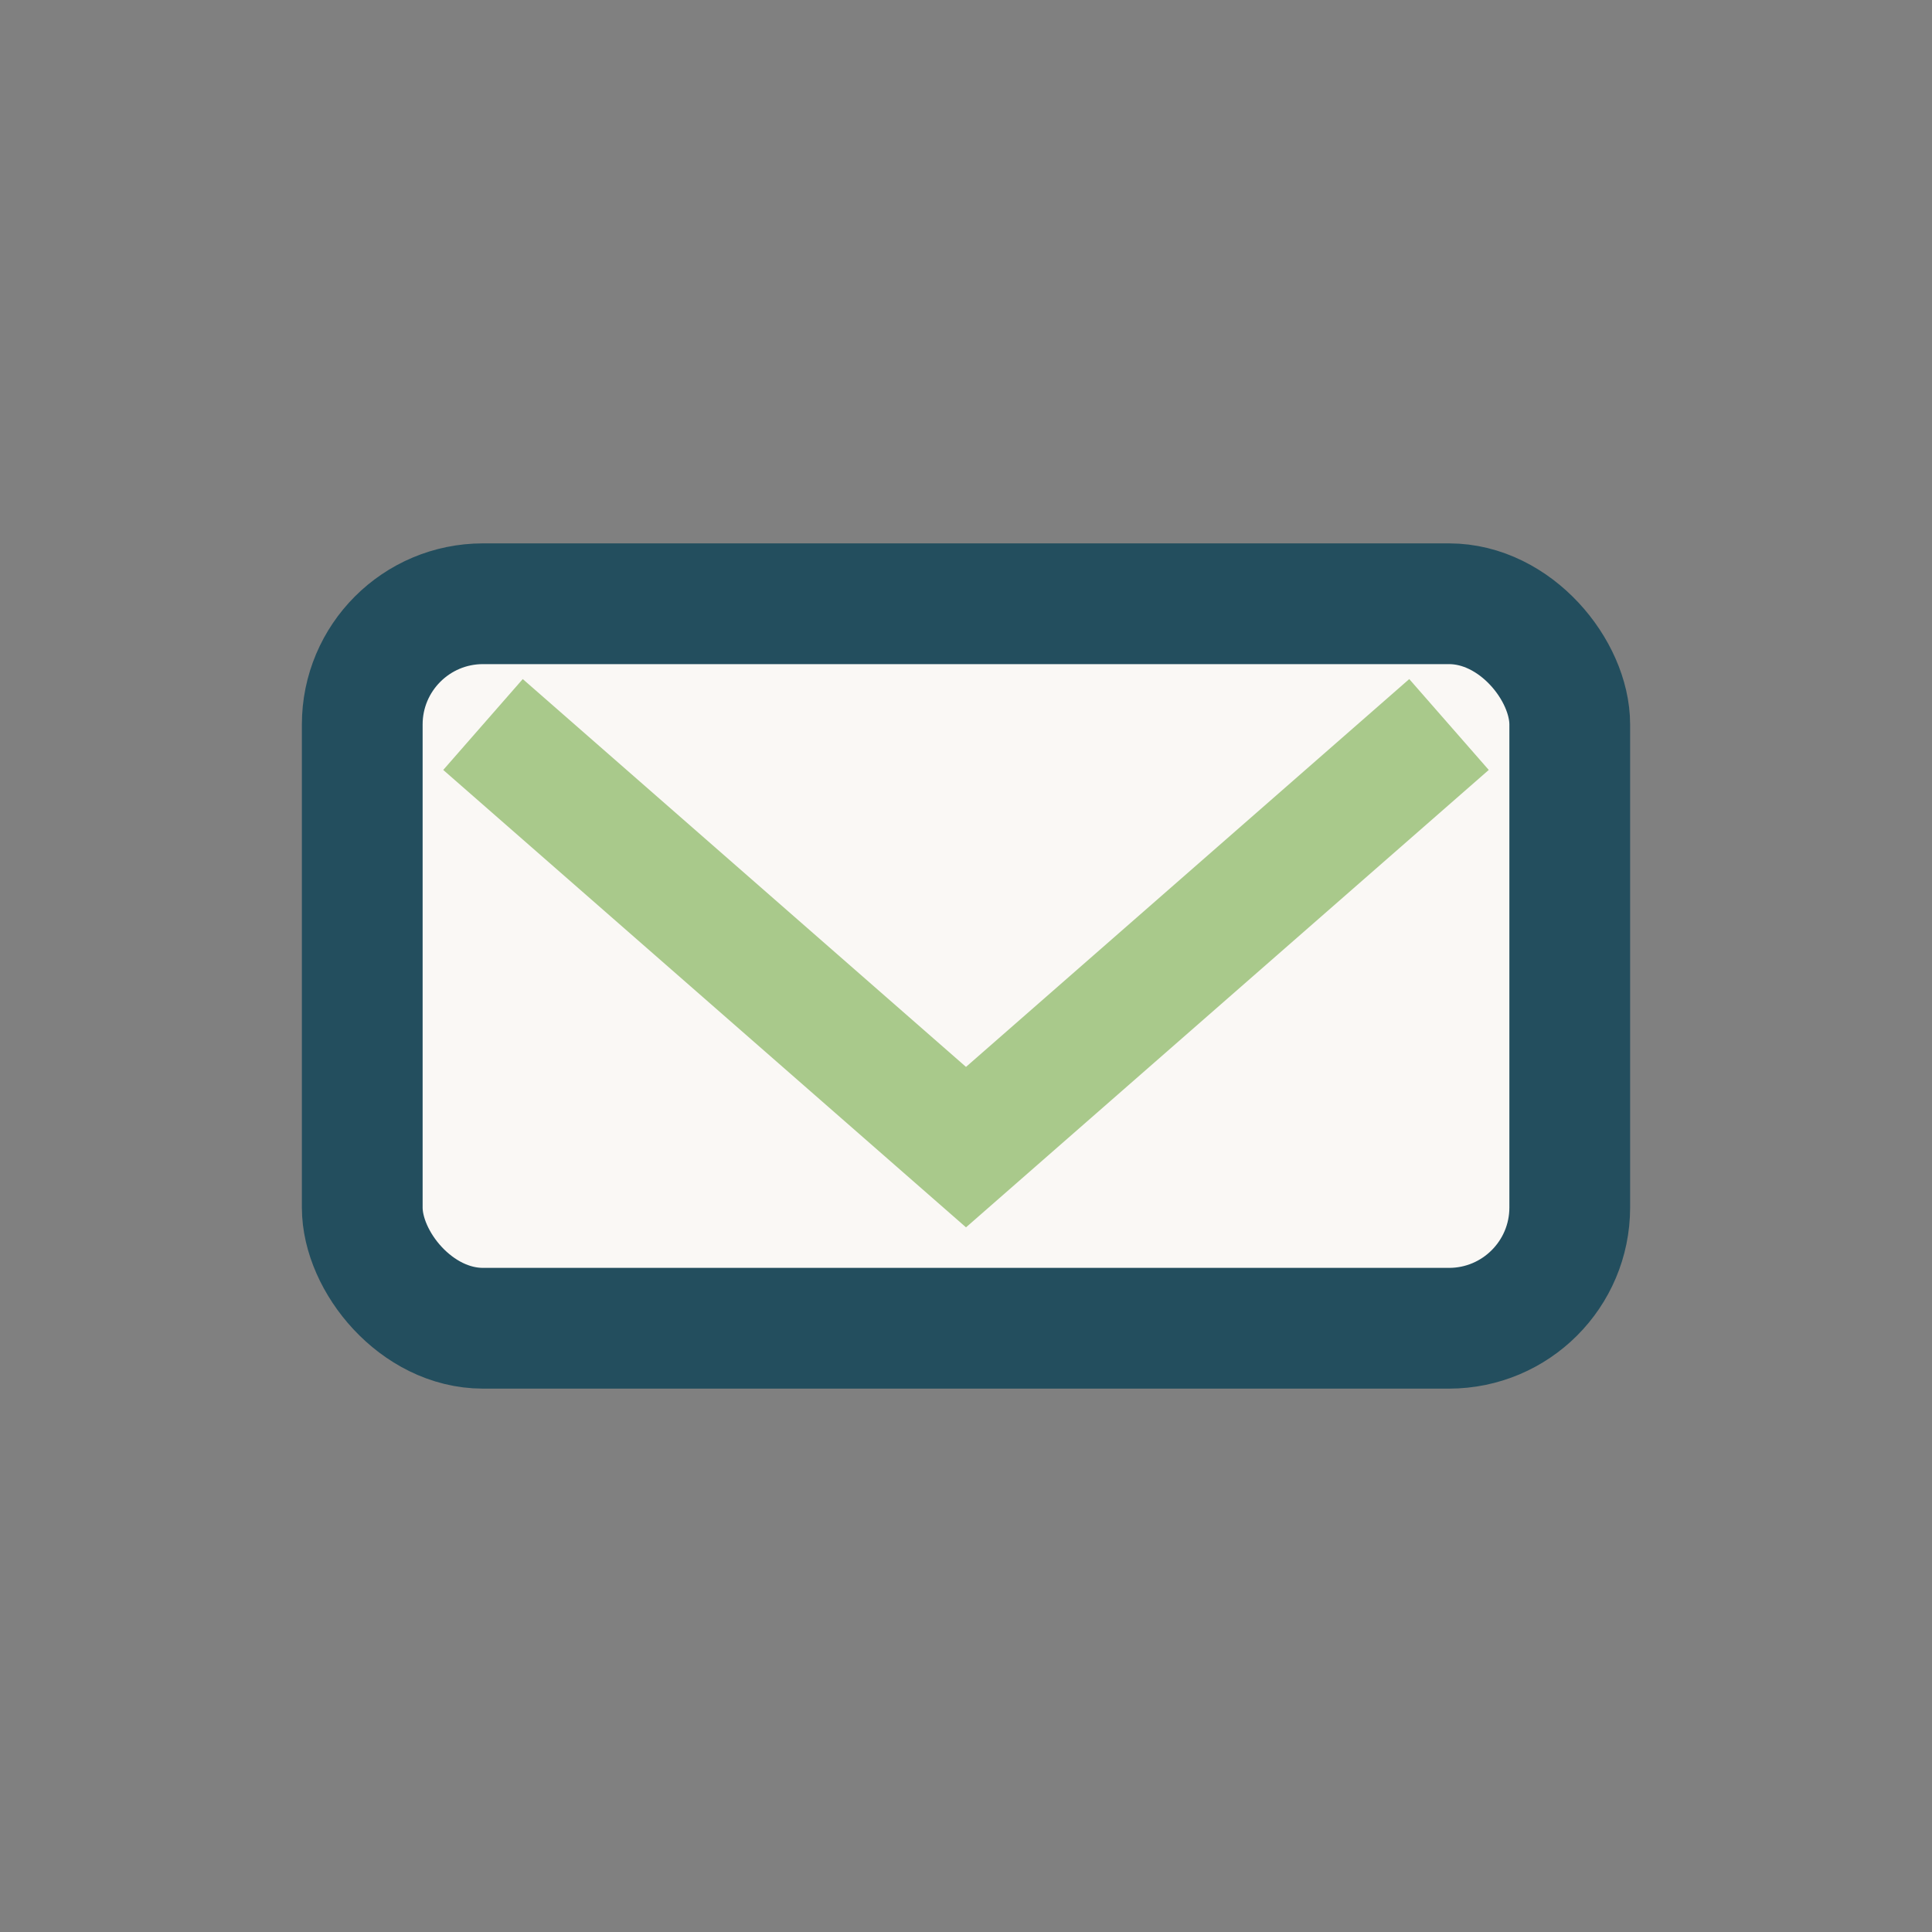
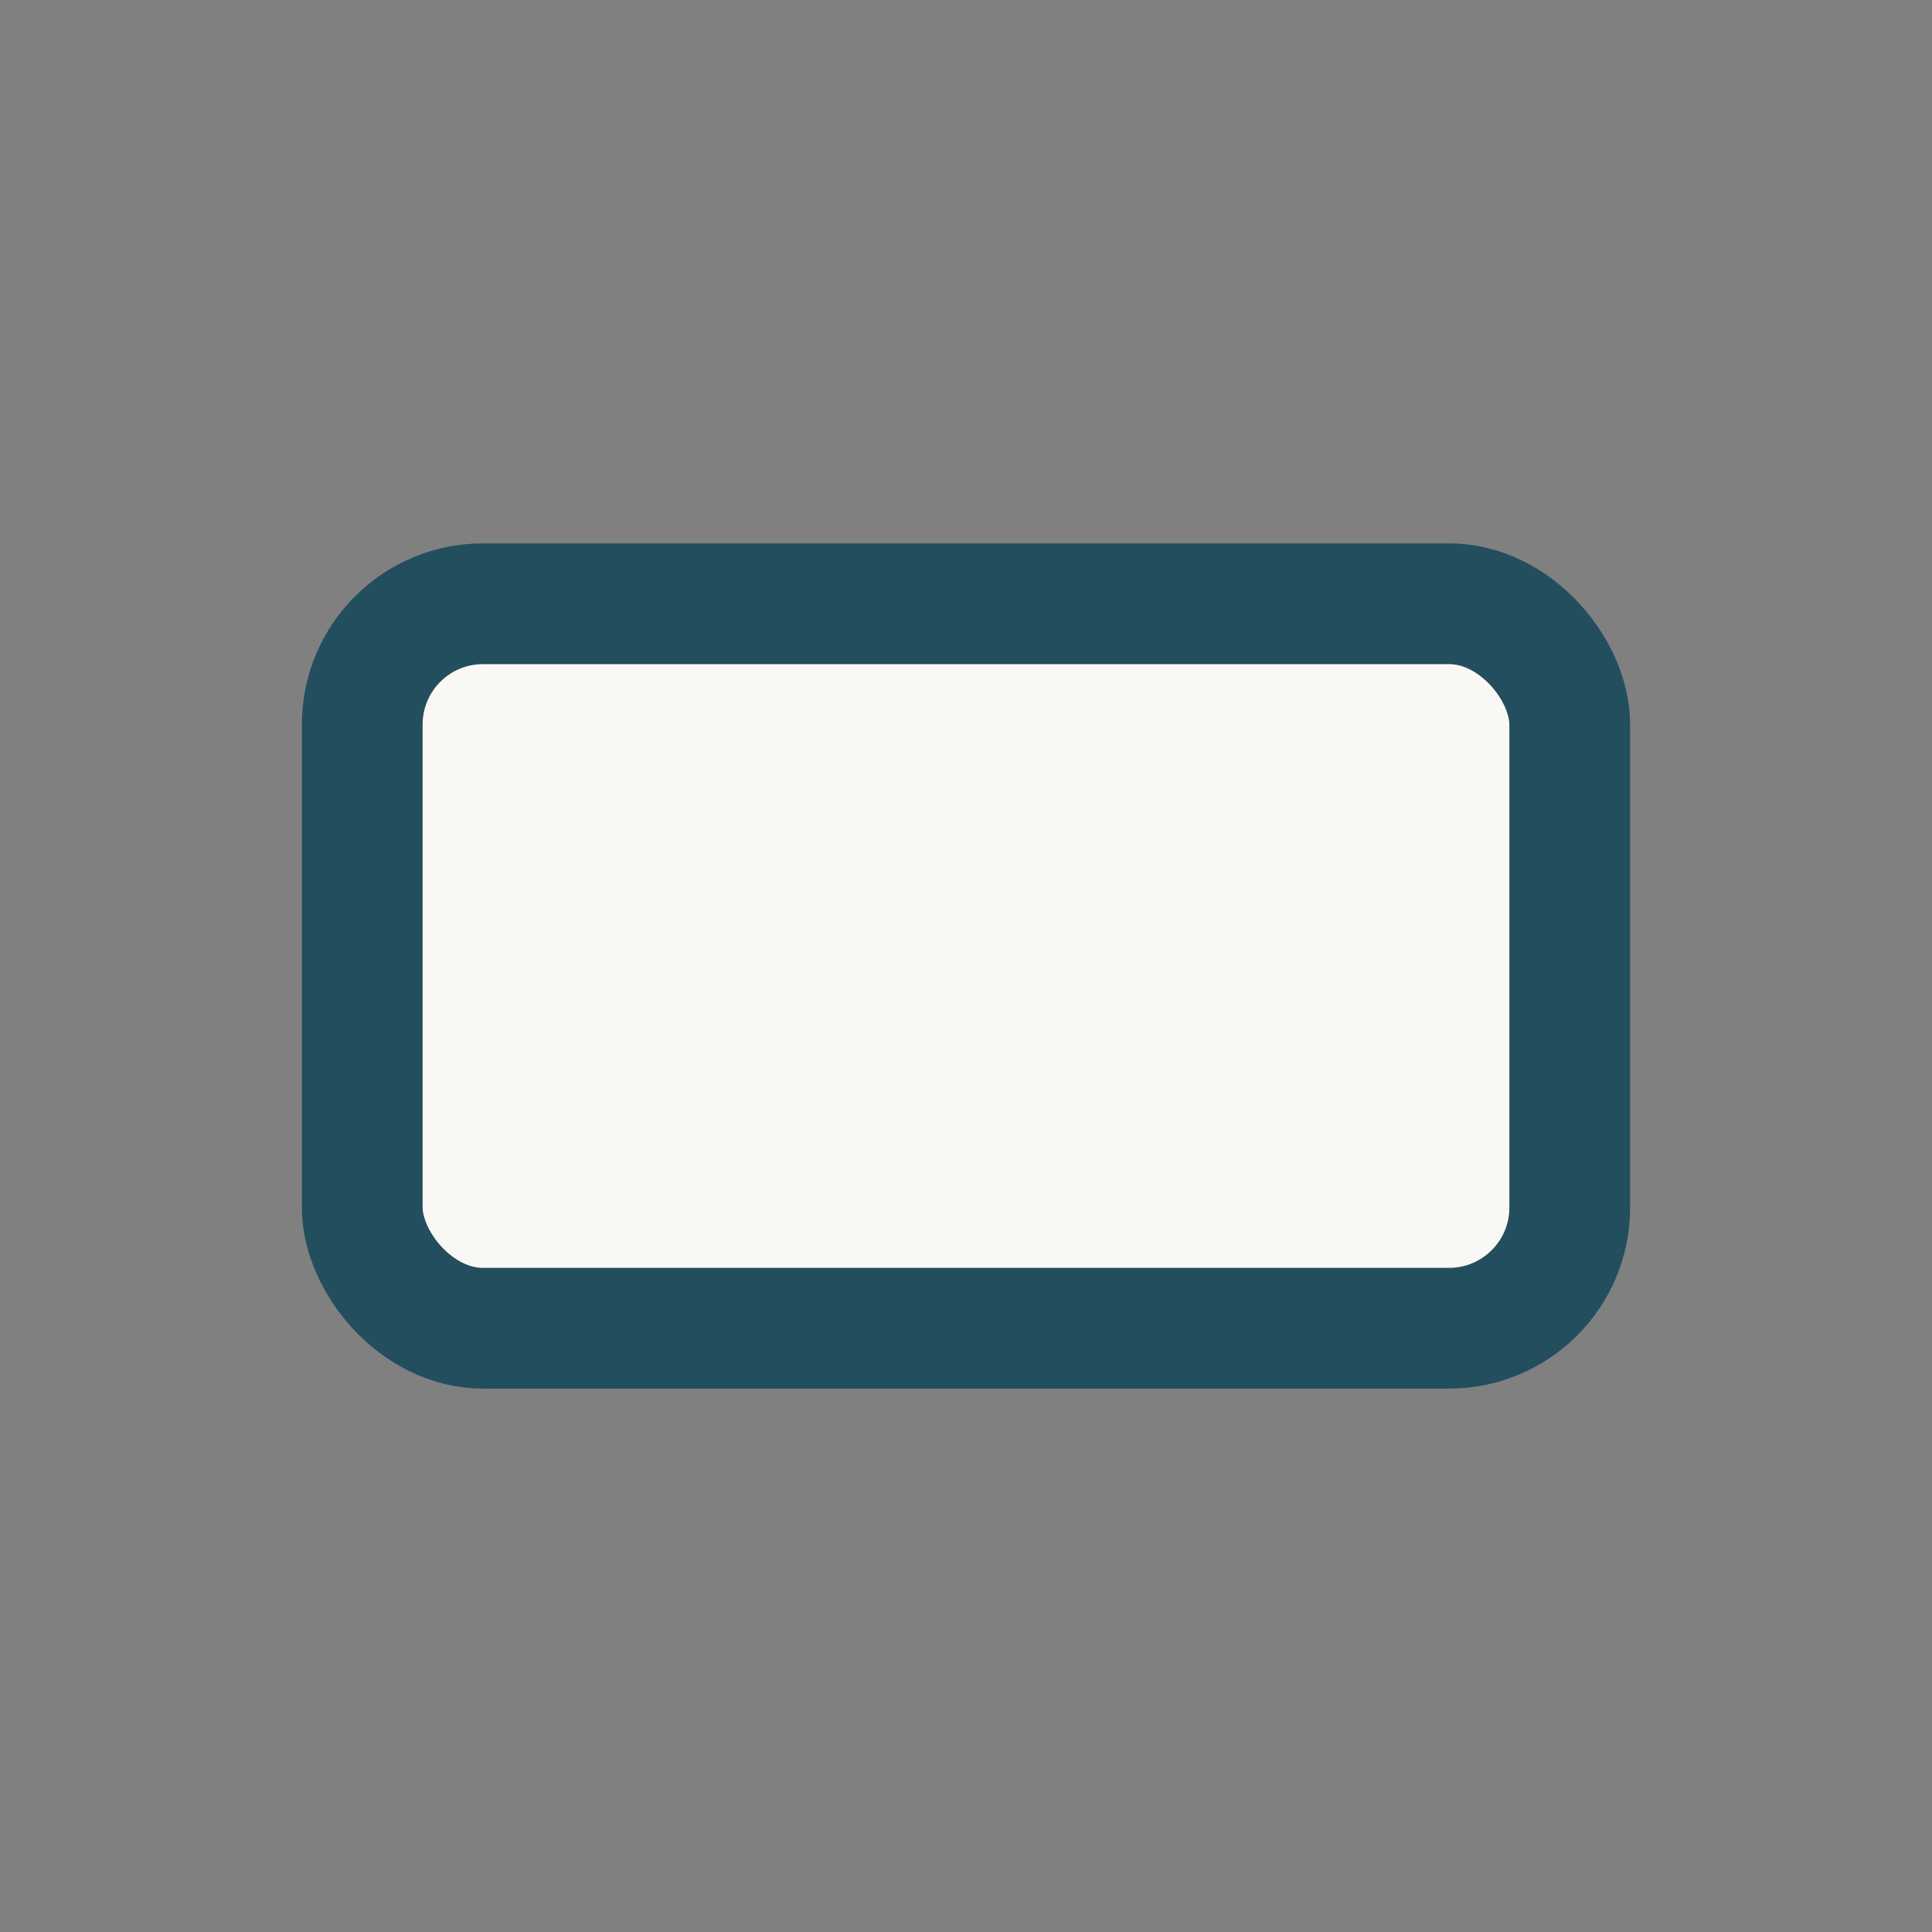
<svg xmlns="http://www.w3.org/2000/svg" width="32" height="32" viewBox="0 0 32 32">
  <rect x="0" y="0" width="32" height="32" fill="#808080" stroke="none" />
  <rect x="6" y="10" width="20" height="12" rx="2" fill="#FAF8F5" stroke="#234E5E" stroke-width="2" />
-   <polyline points="8,12 16,19 24,12" fill="none" stroke="#A9C98B" stroke-width="2" />
</svg>